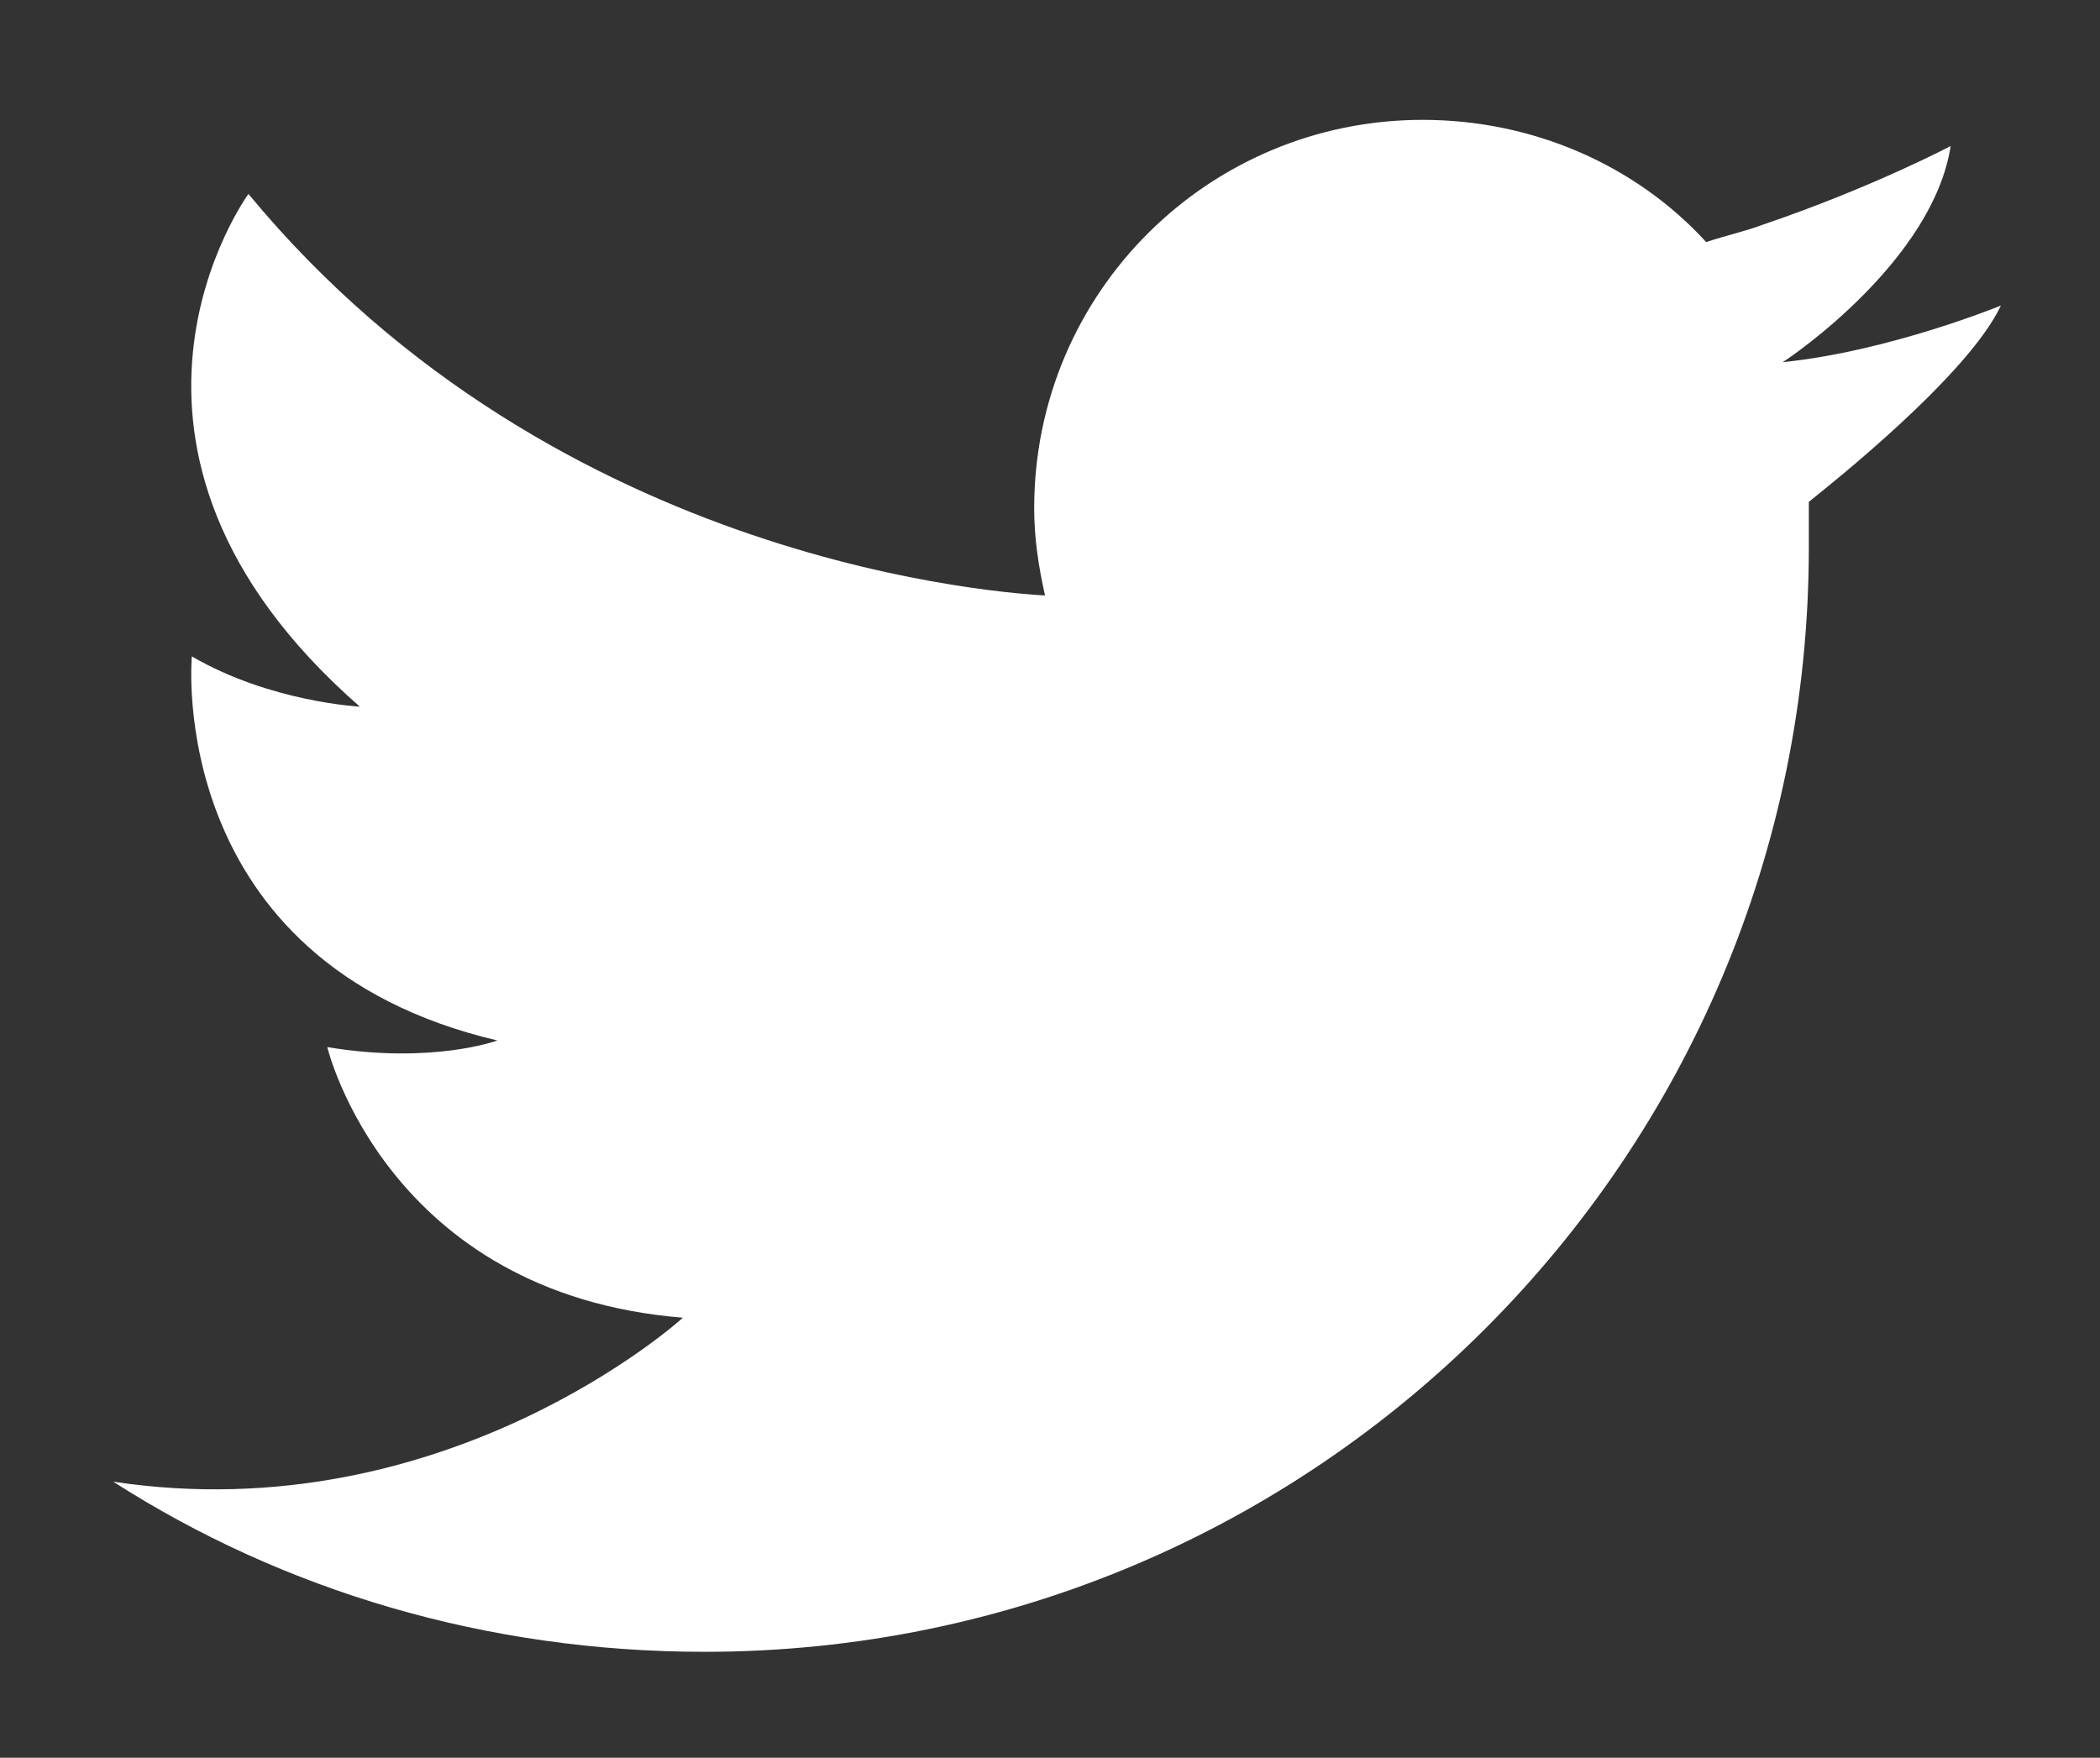
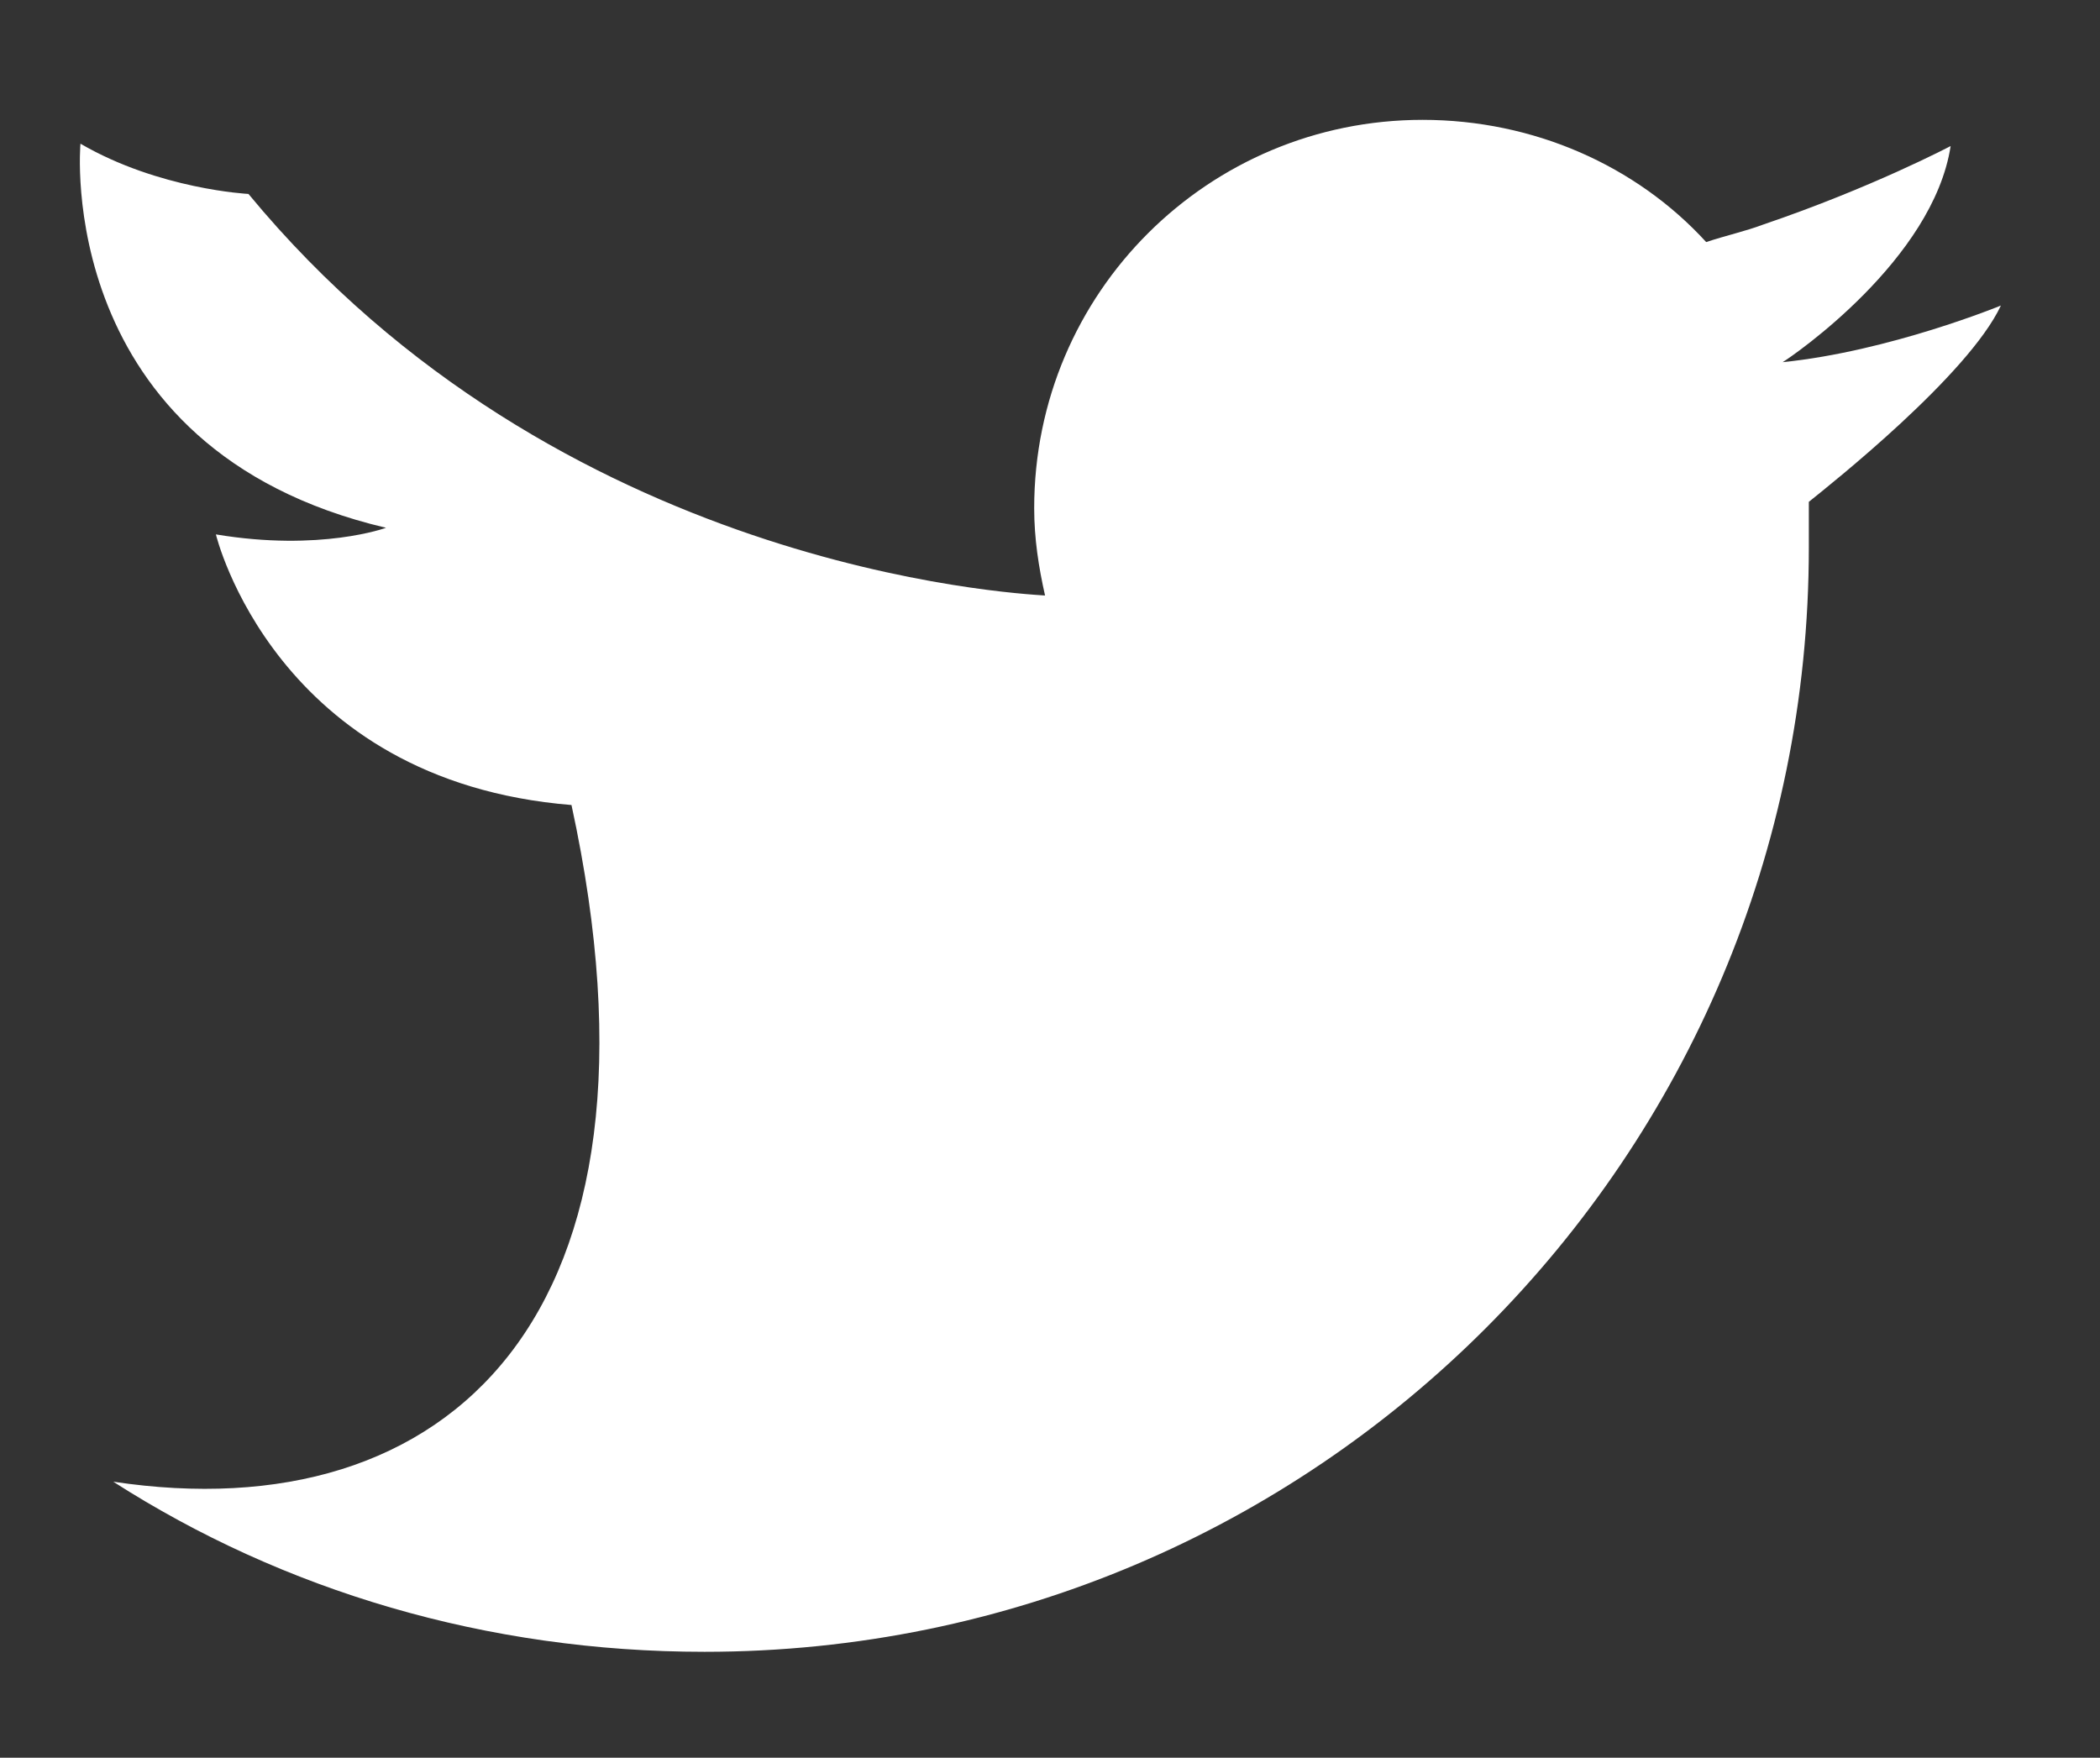
<svg xmlns="http://www.w3.org/2000/svg" version="1.1" id="Layer_2" x="0px" y="0px" width="89px" height="74.5px" viewBox="25.25 33.75 89 74.5" enable-background="new 25.25 33.75 89 74.5" xml:space="preserve">
  <rect x="25.25" y="33.75" width="89" height="74.5" fill="#333333" stroke="none" />
  <g>
-     <path fill="#FFFFFF" d="M30.05,96.55c7.21,4.62,15.82,7.21,25.06,7.21c25.9,0,46.8-20.99,46.8-46.8c0-0.65,0-1.29,0-1.94   c0.92-0.74,6.75-5.36,8.14-8.32c0,0-4.72,1.94-9.25,2.4l0,0l0,0c0.46-0.28,6.38-4.35,7.12-9.16c0,0-3.33,1.76-7.95,3.33   c-0.74,0.28-1.57,0.46-2.41,0.74c-2.96-3.24-7.31-5.18-12.02-5.18c-9.06,0-16.46,7.31-16.46,16.46c0,1.29,0.19,2.5,0.46,3.7   c-1.29-0.09-20.62-1.11-33.76-17.02c0,0-7.86,10.73,4.72,21.73c0,0-3.79-0.19-7.12-2.13c0,0-1.2,12.95,12.95,16.28   c0,0-2.77,1.02-7.21,0.28c0,0,2.5,10.45,15.07,11.47C54.19,89.61,44.2,98.68,30.05,96.55L30.05,96.55z" />
+     <path fill="#FFFFFF" d="M30.05,96.55c7.21,4.62,15.82,7.21,25.06,7.21c25.9,0,46.8-20.99,46.8-46.8c0-0.65,0-1.29,0-1.94   c0.92-0.74,6.75-5.36,8.14-8.32c0,0-4.72,1.94-9.25,2.4l0,0l0,0c0.46-0.28,6.38-4.35,7.12-9.16c0,0-3.33,1.76-7.95,3.33   c-0.74,0.28-1.57,0.46-2.41,0.74c-2.96-3.24-7.31-5.18-12.02-5.18c-9.06,0-16.46,7.31-16.46,16.46c0,1.29,0.19,2.5,0.46,3.7   c-1.29-0.09-20.62-1.11-33.76-17.02c0,0-3.79-0.19-7.12-2.13c0,0-1.2,12.95,12.95,16.28   c0,0-2.77,1.02-7.21,0.28c0,0,2.5,10.45,15.07,11.47C54.19,89.61,44.2,98.68,30.05,96.55L30.05,96.55z" />
  </g>
</svg>